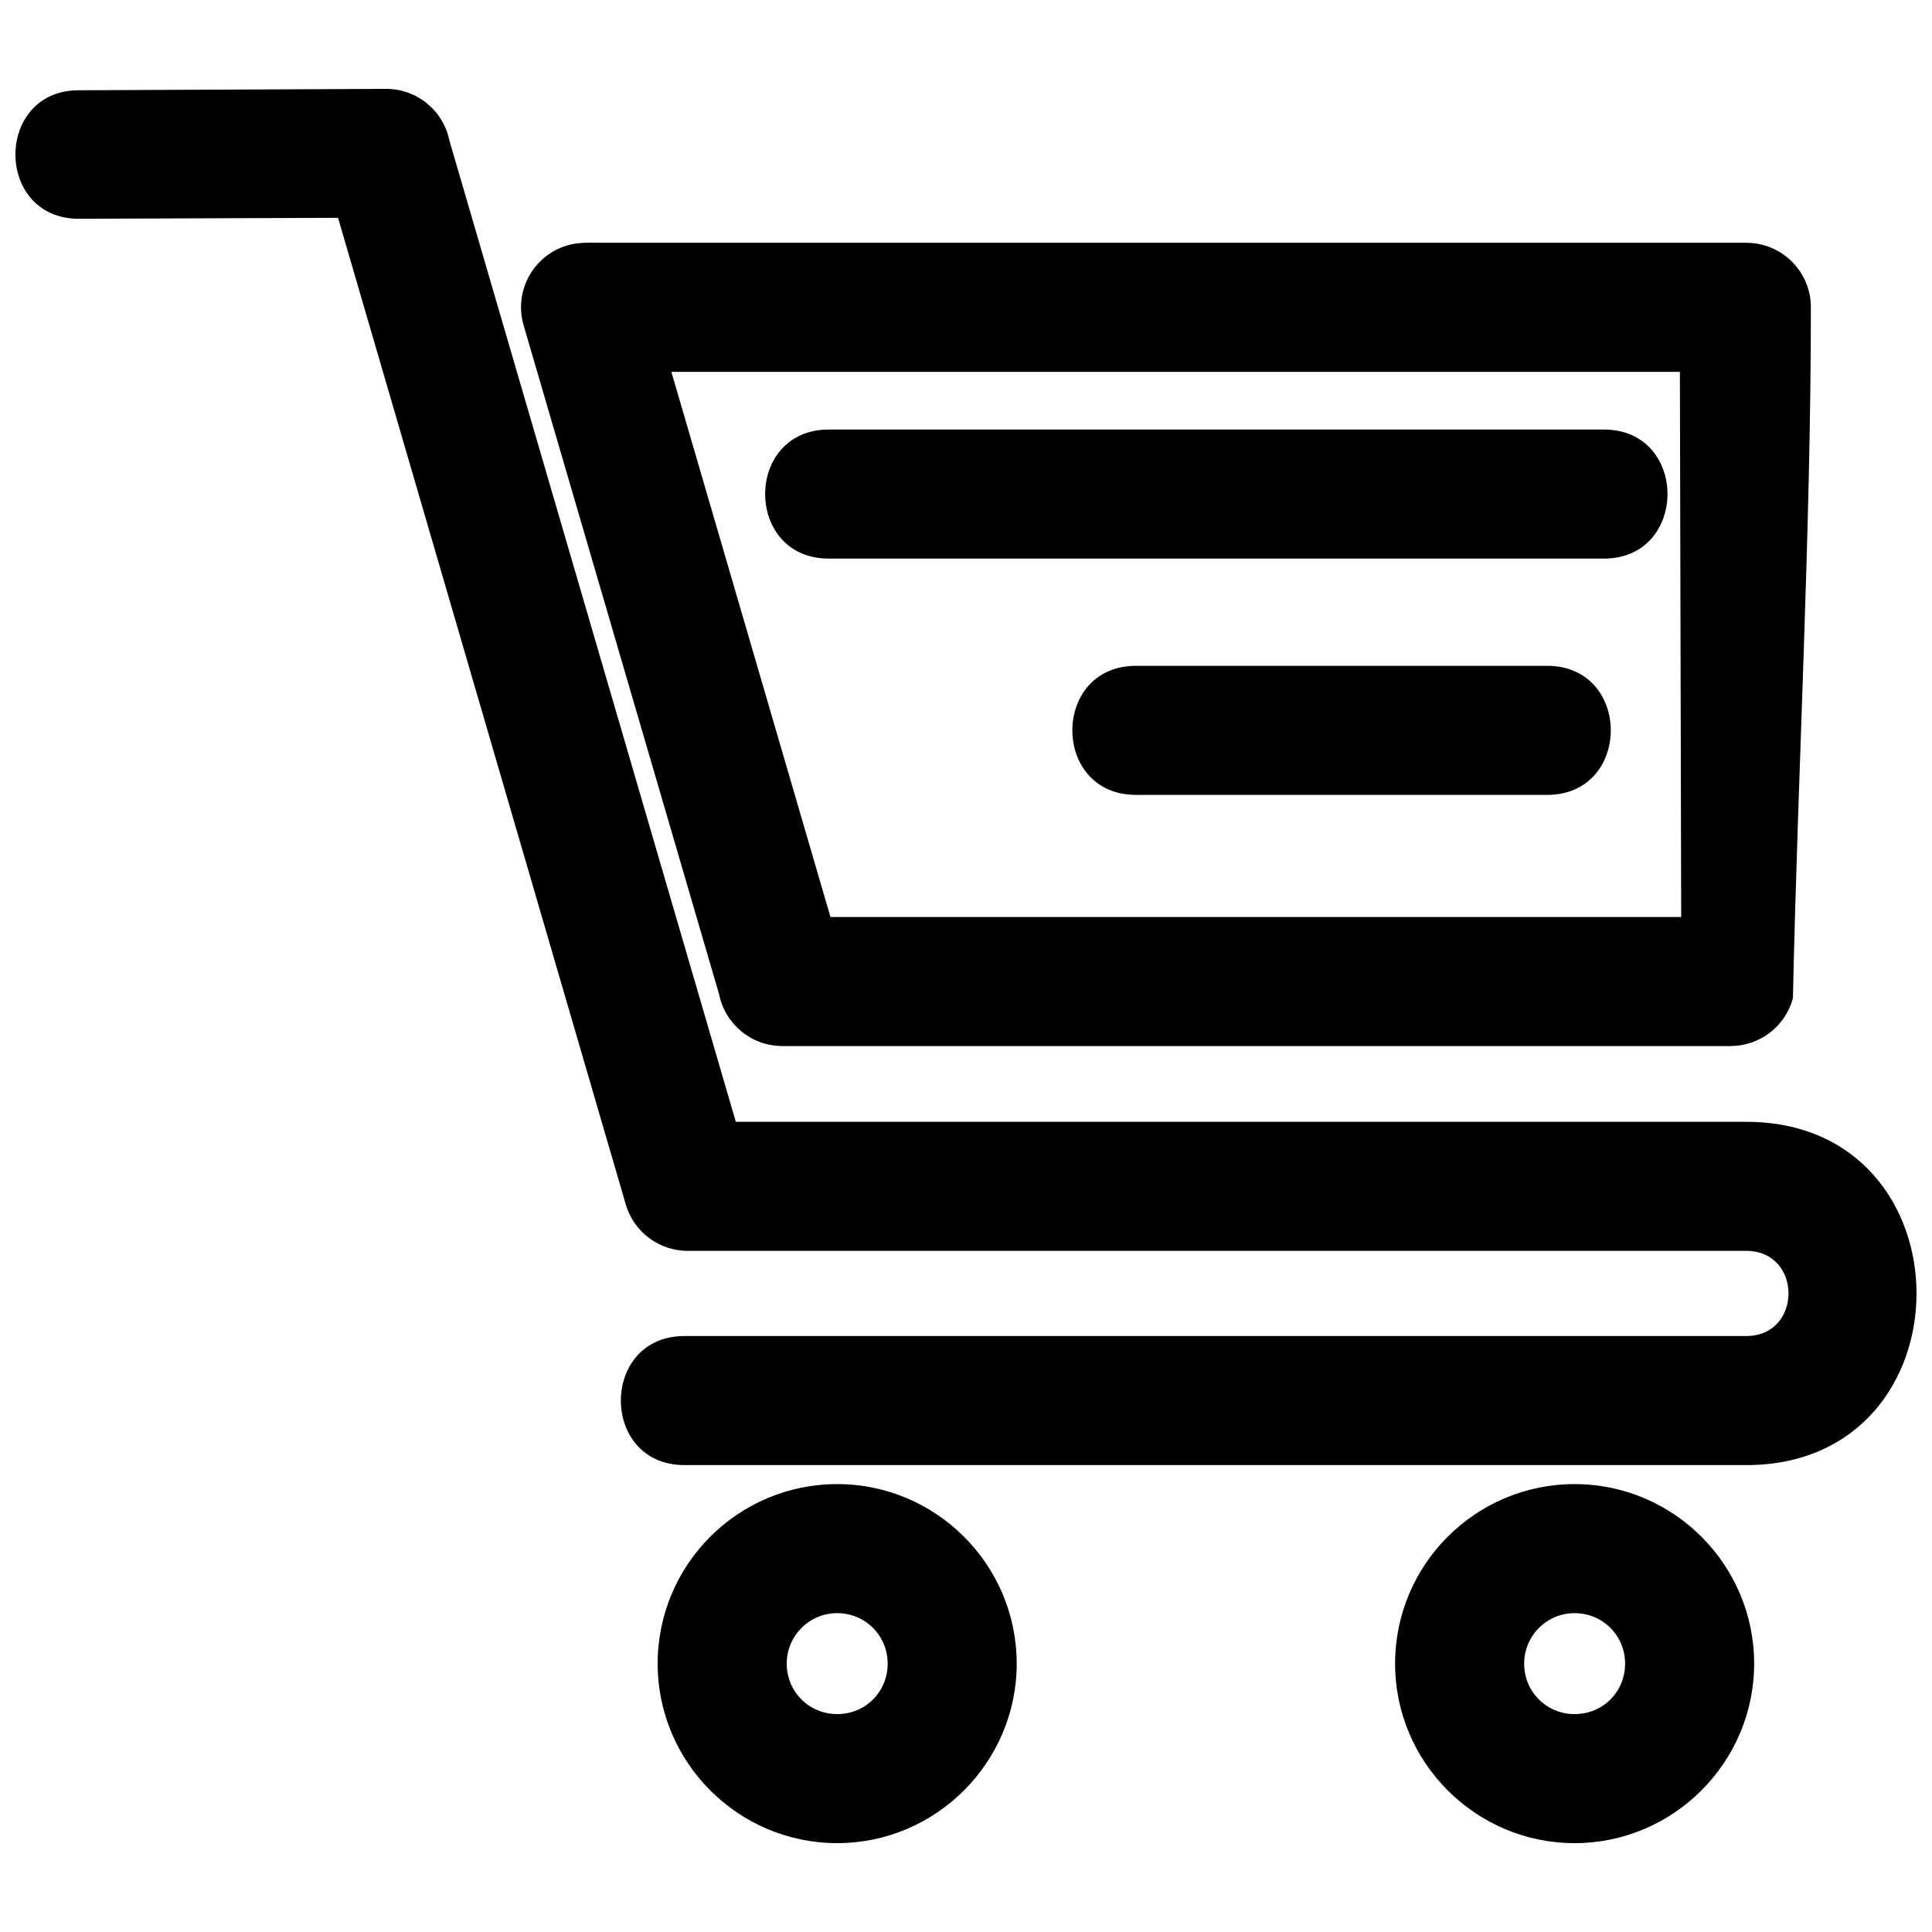
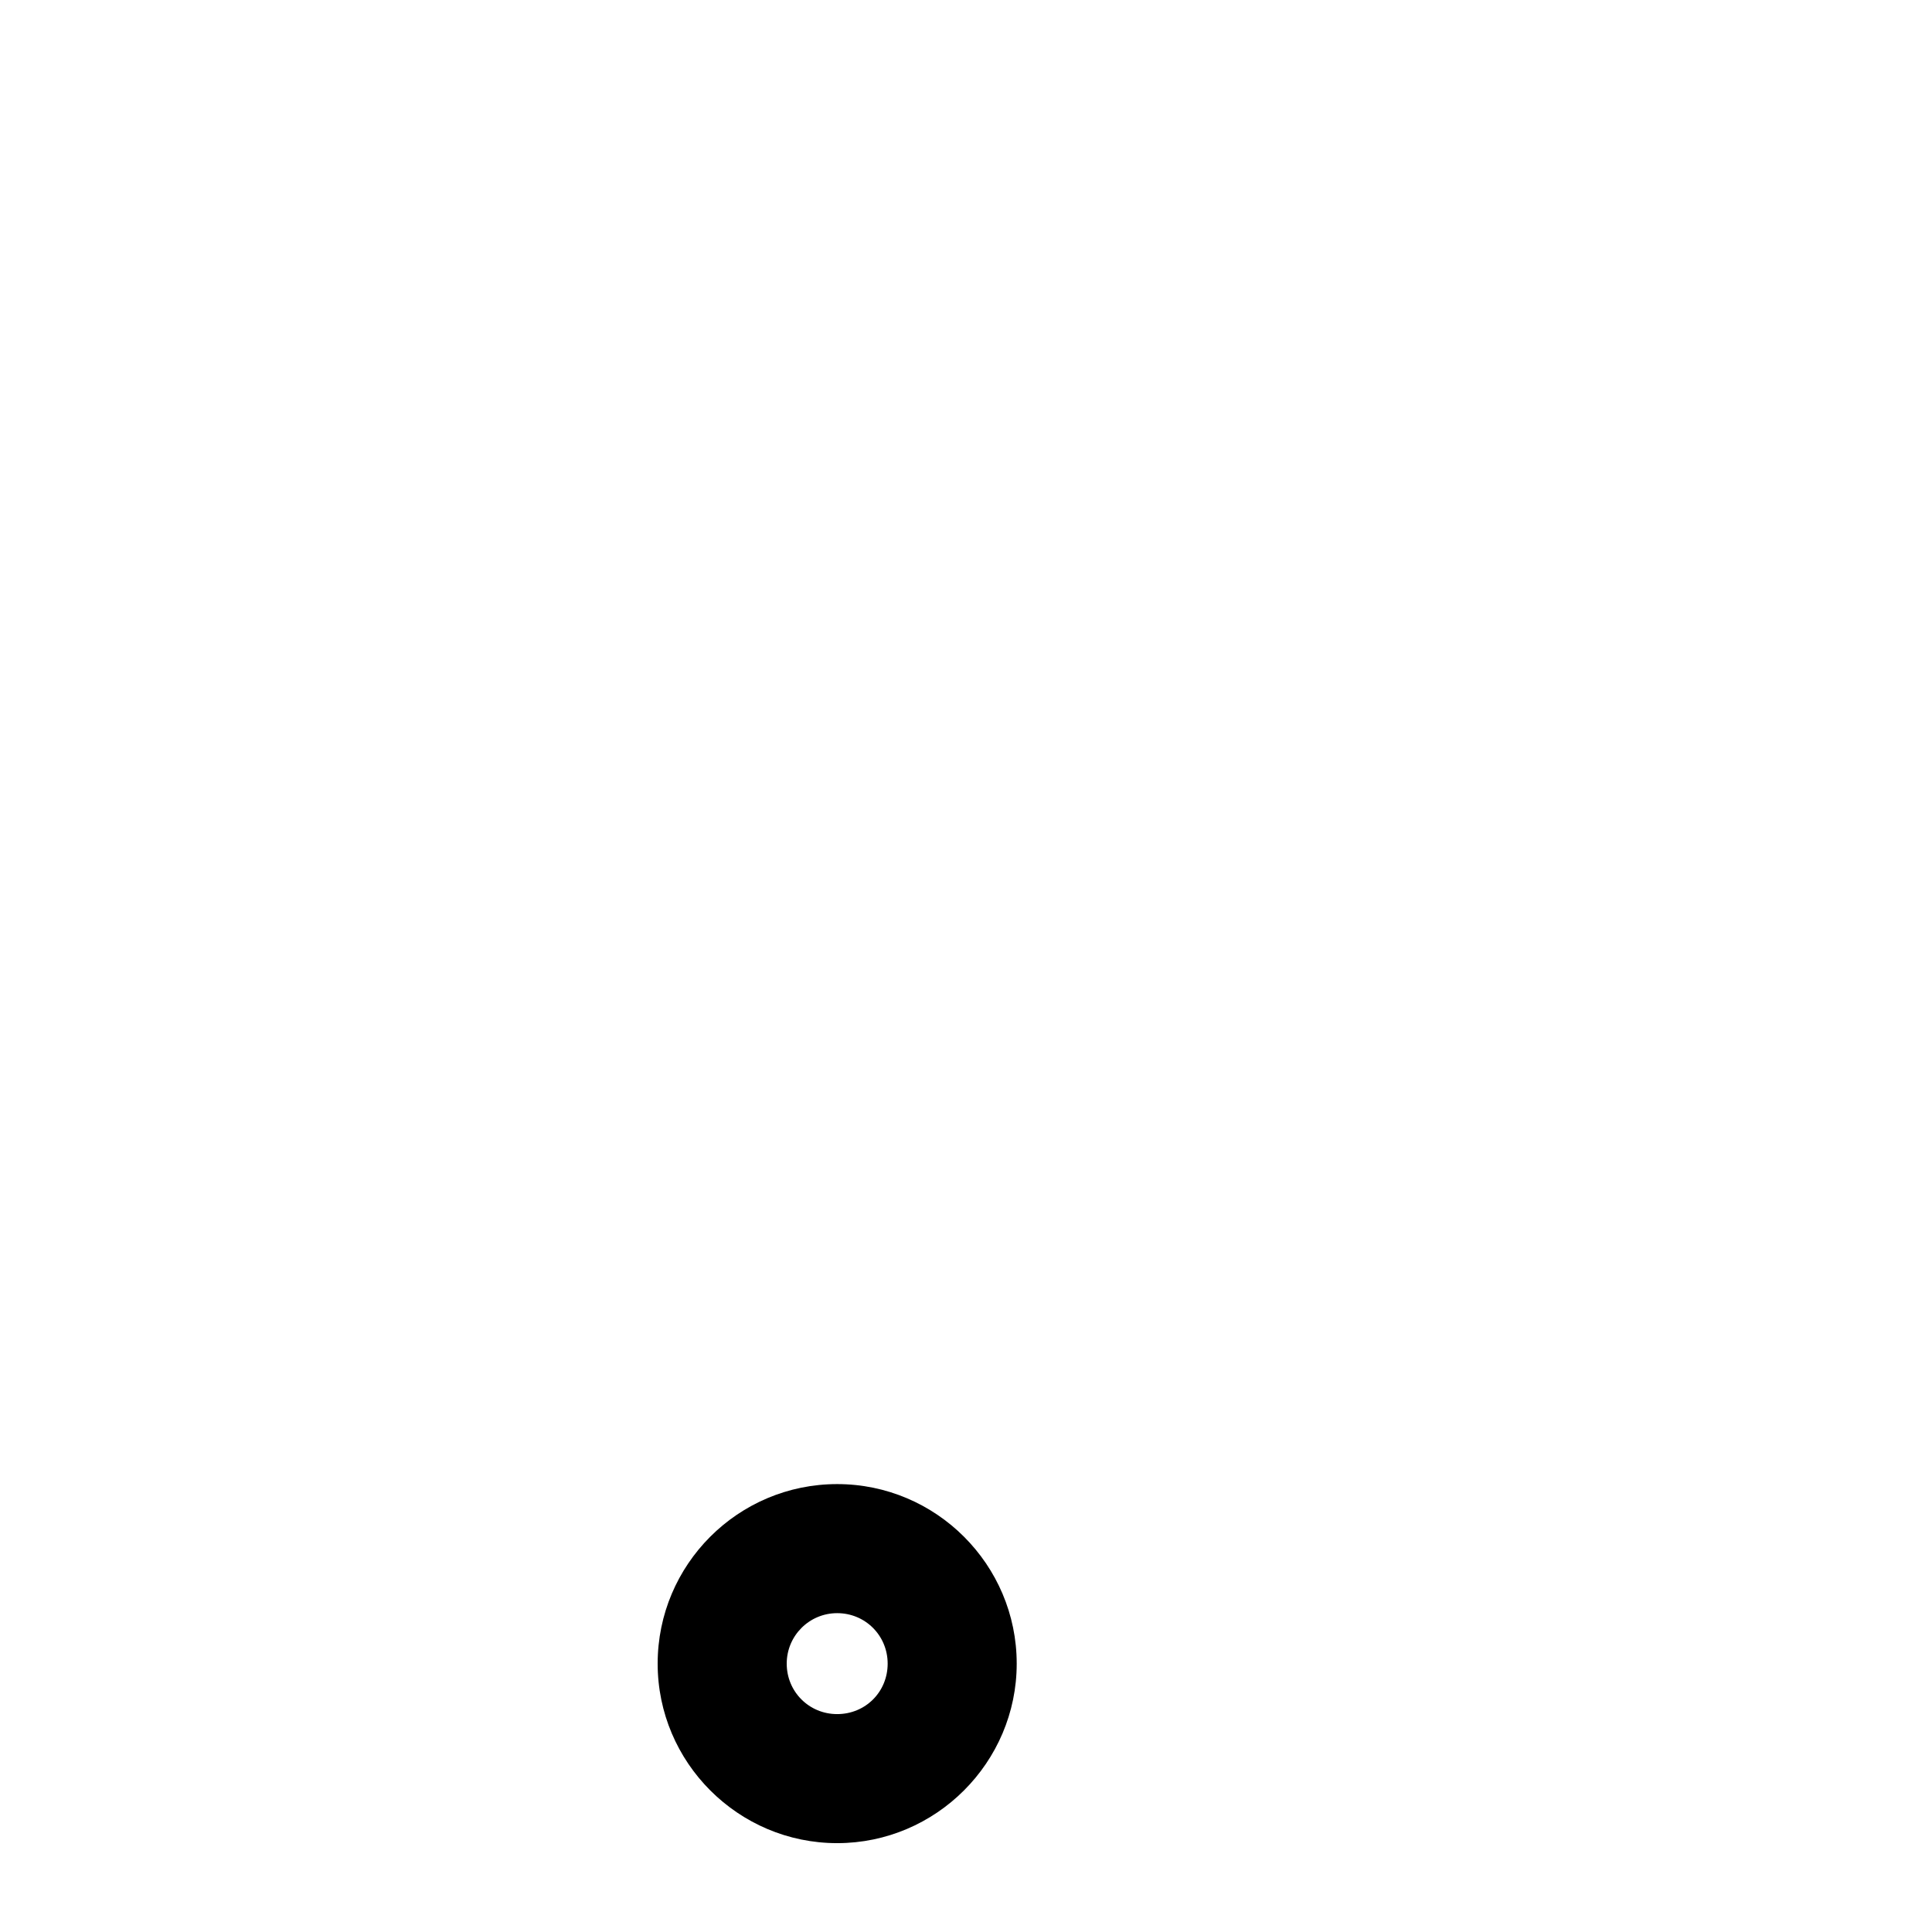
<svg xmlns="http://www.w3.org/2000/svg" width="800px" height="800px" version="1.1" viewBox="144 144 512 512">
  <defs>
    <clipPath id="a">
-       <path d="m148.09 167h503.81v366h-503.81z" />
-     </clipPath>
+       </clipPath>
  </defs>
  <g clip-path="url(#a)">
    <path d="m164.89 167.92c-22.402 0-22.402 34.059 0 34.059l68.695-0.258 76.25 261.46c2.18 7.461 9.004 12.312 16.414 12.312h280.53c14.934 0 14.914 22.57 0 22.57h-281.38c-22.488 0-22.488 34.203 0 34.203h281.38c60.148 0 60.168-90.973 0-90.973h-267.78l-75.891-260.01c-1.562-7.859-8.52-13.758-16.828-13.73l-81.395 0.367z" />
  </g>
-   <path d="m303.58 208.34h303.22c9.445 0 17.102 7.656 17.102 17.102 0 59.605-3.465 122.91-4.758 183.07-2.039 7.648-8.961 12.699-16.523 12.699h-251.29c-8.297 0-15.219-5.91-16.773-13.758l-51.793-177.23c-2.648-9.062 2.555-18.562 11.617-21.203 3.078-0.898 6.055-0.688 9.199-0.688zm285.61 34.203h-267.27l42.164 144.47h225.45z" />
  <path d="m365.86 537.3c26.211 0 47.578 21.359 47.578 47.578 0 26.172-21.402 47.574-47.578 47.574-26.219 0-47.574-21.375-47.574-47.574 0-26.258 21.312-47.578 47.574-47.578zm0 34.203c-7.391 0-13.371 5.981-13.371 13.379 0 7.445 5.93 13.371 13.371 13.371 7.492 0 13.379-5.883 13.379-13.371 0-7.441-5.93-13.379-13.379-13.379z" />
-   <path d="m561.29 537.3c26.211 0 47.578 21.359 47.578 47.578 0 26.172-21.402 47.574-47.578 47.574-26.219 0-47.574-21.375-47.574-47.574 0-26.258 21.312-47.578 47.574-47.578zm0 34.203c-7.391 0-13.371 5.981-13.371 13.379 0 7.445 5.93 13.371 13.371 13.371 7.492 0 13.379-5.883 13.379-13.371 0-7.441-5.93-13.379-13.379-13.379z" />
-   <path d="m363.64 257.83c-22.488 0-22.488 34.203 0 34.203h205.39c22.496 0 22.496-34.203 0-34.203z" />
-   <path d="m445.05 320.45c-22.488 0-22.488 34.203 0 34.203h108.95c22.496 0 22.496-34.203 0-34.203z" />
</svg>